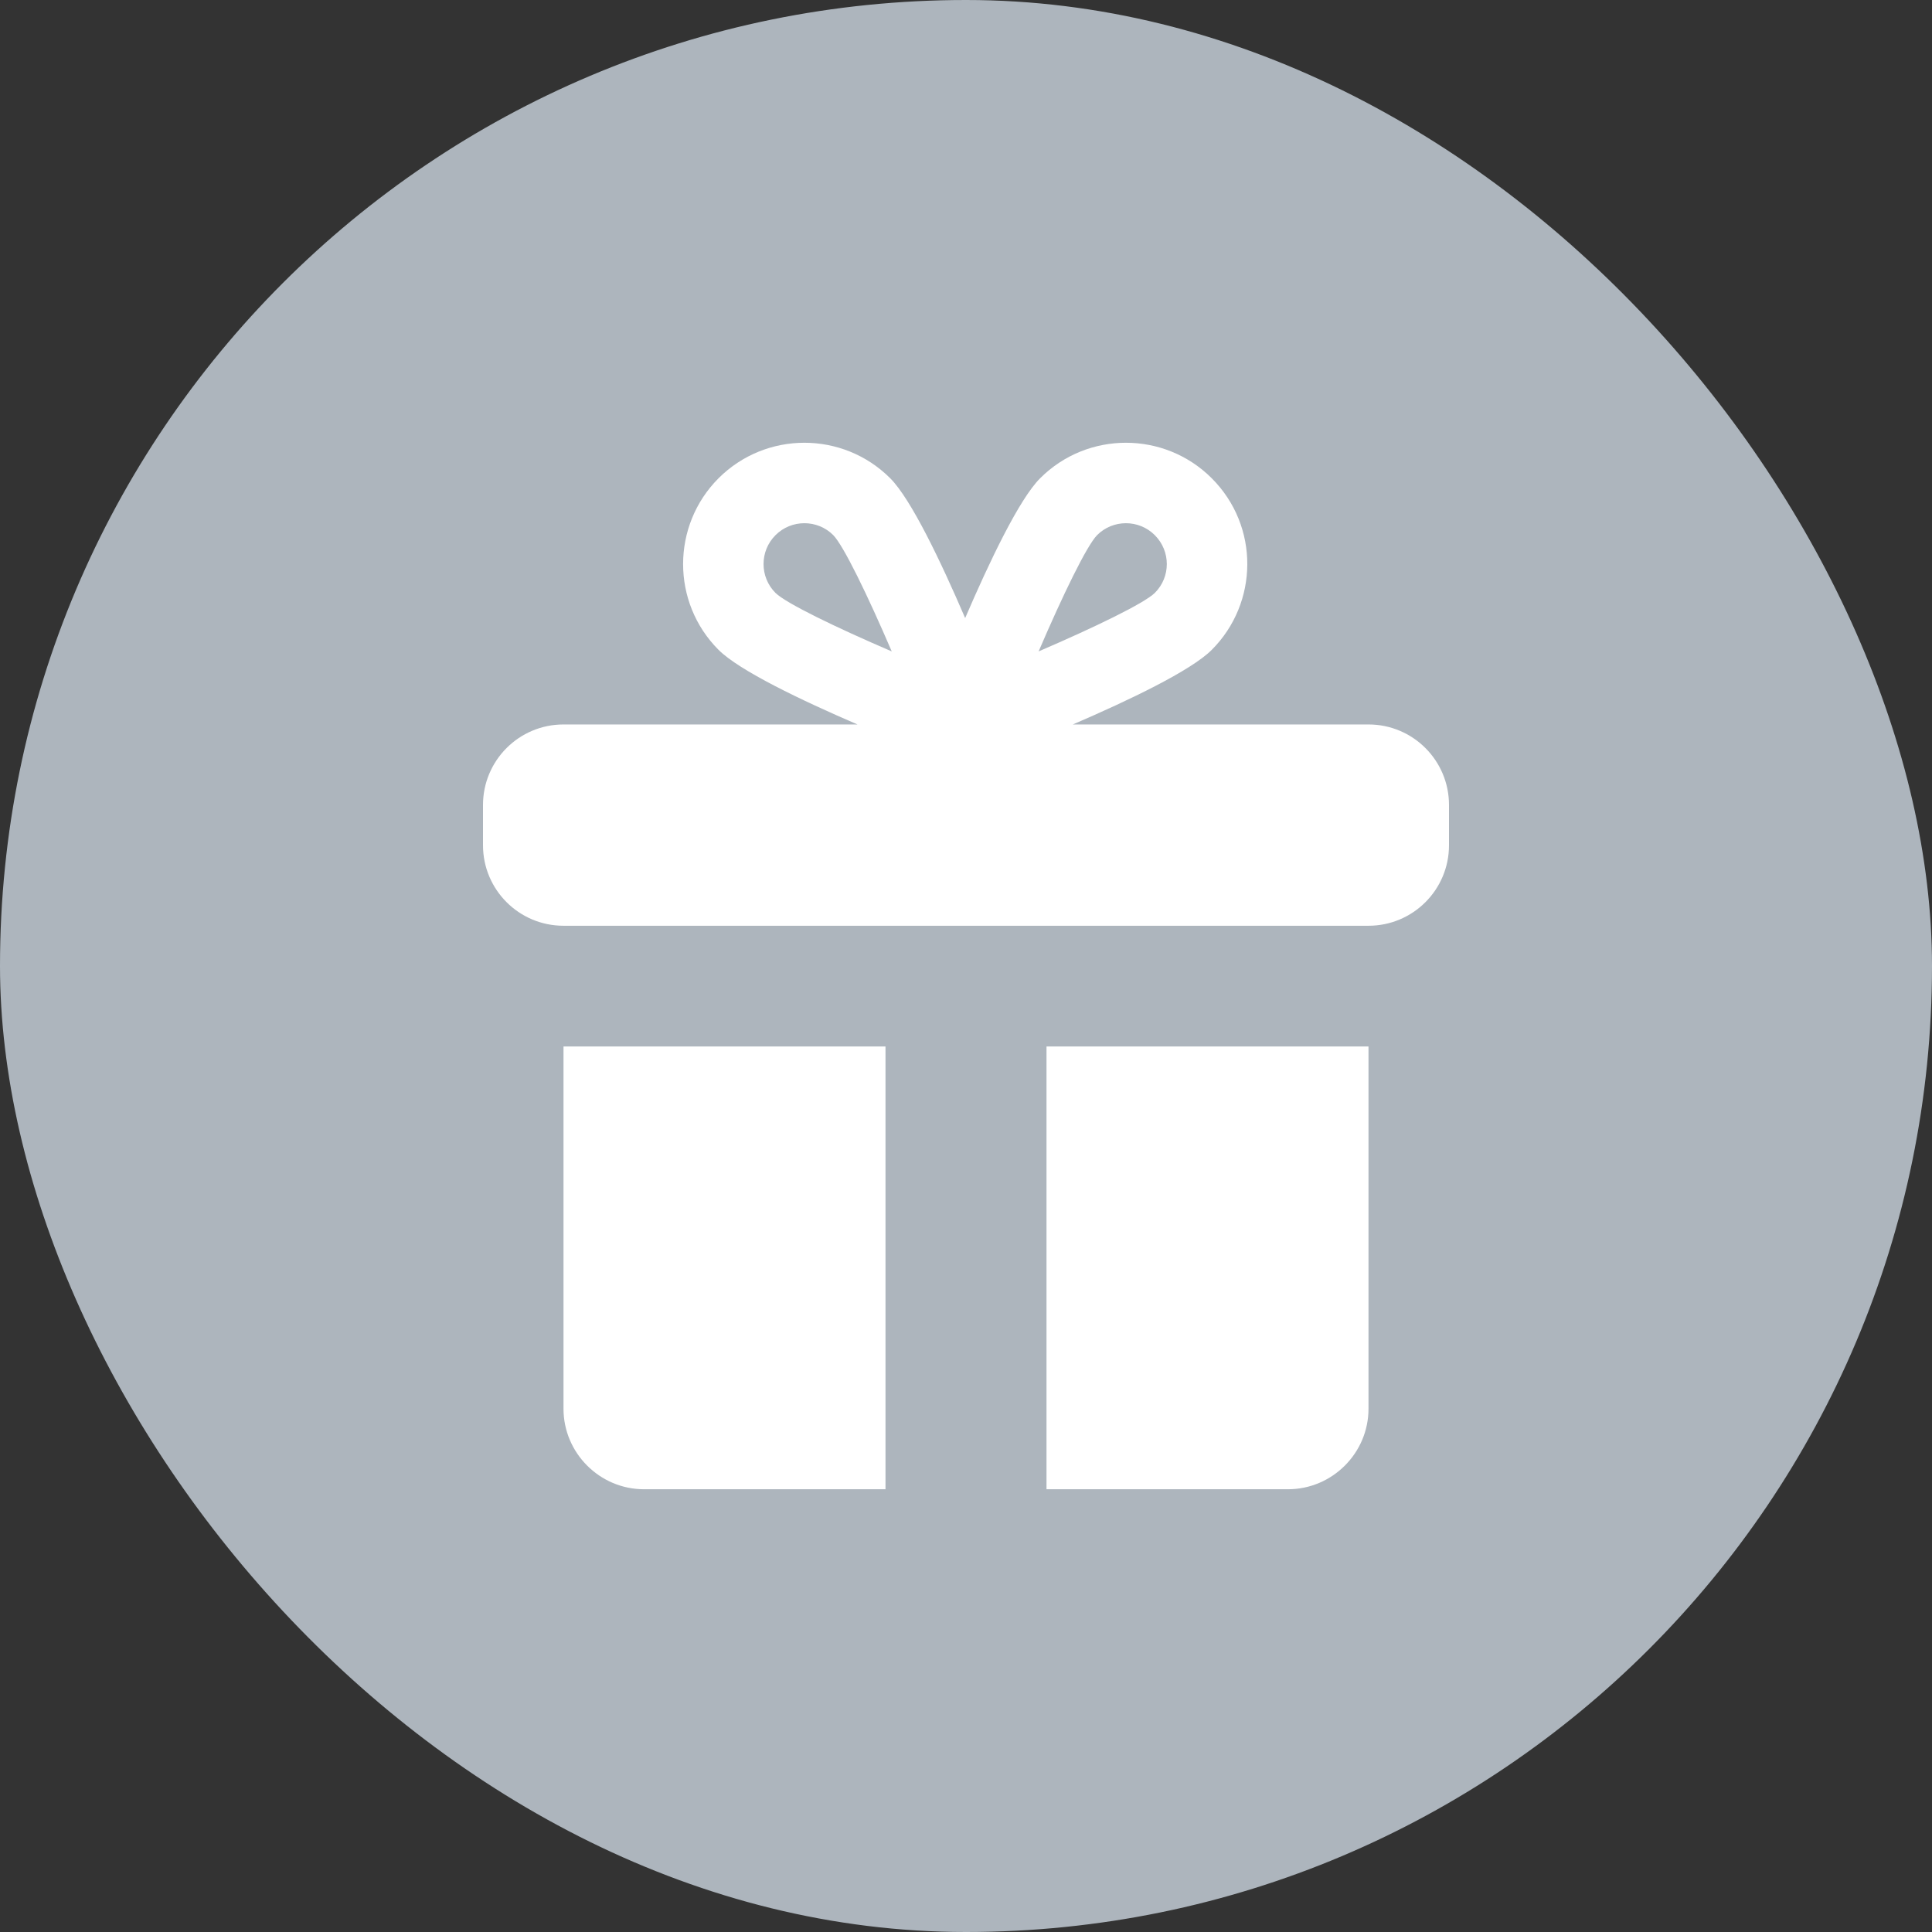
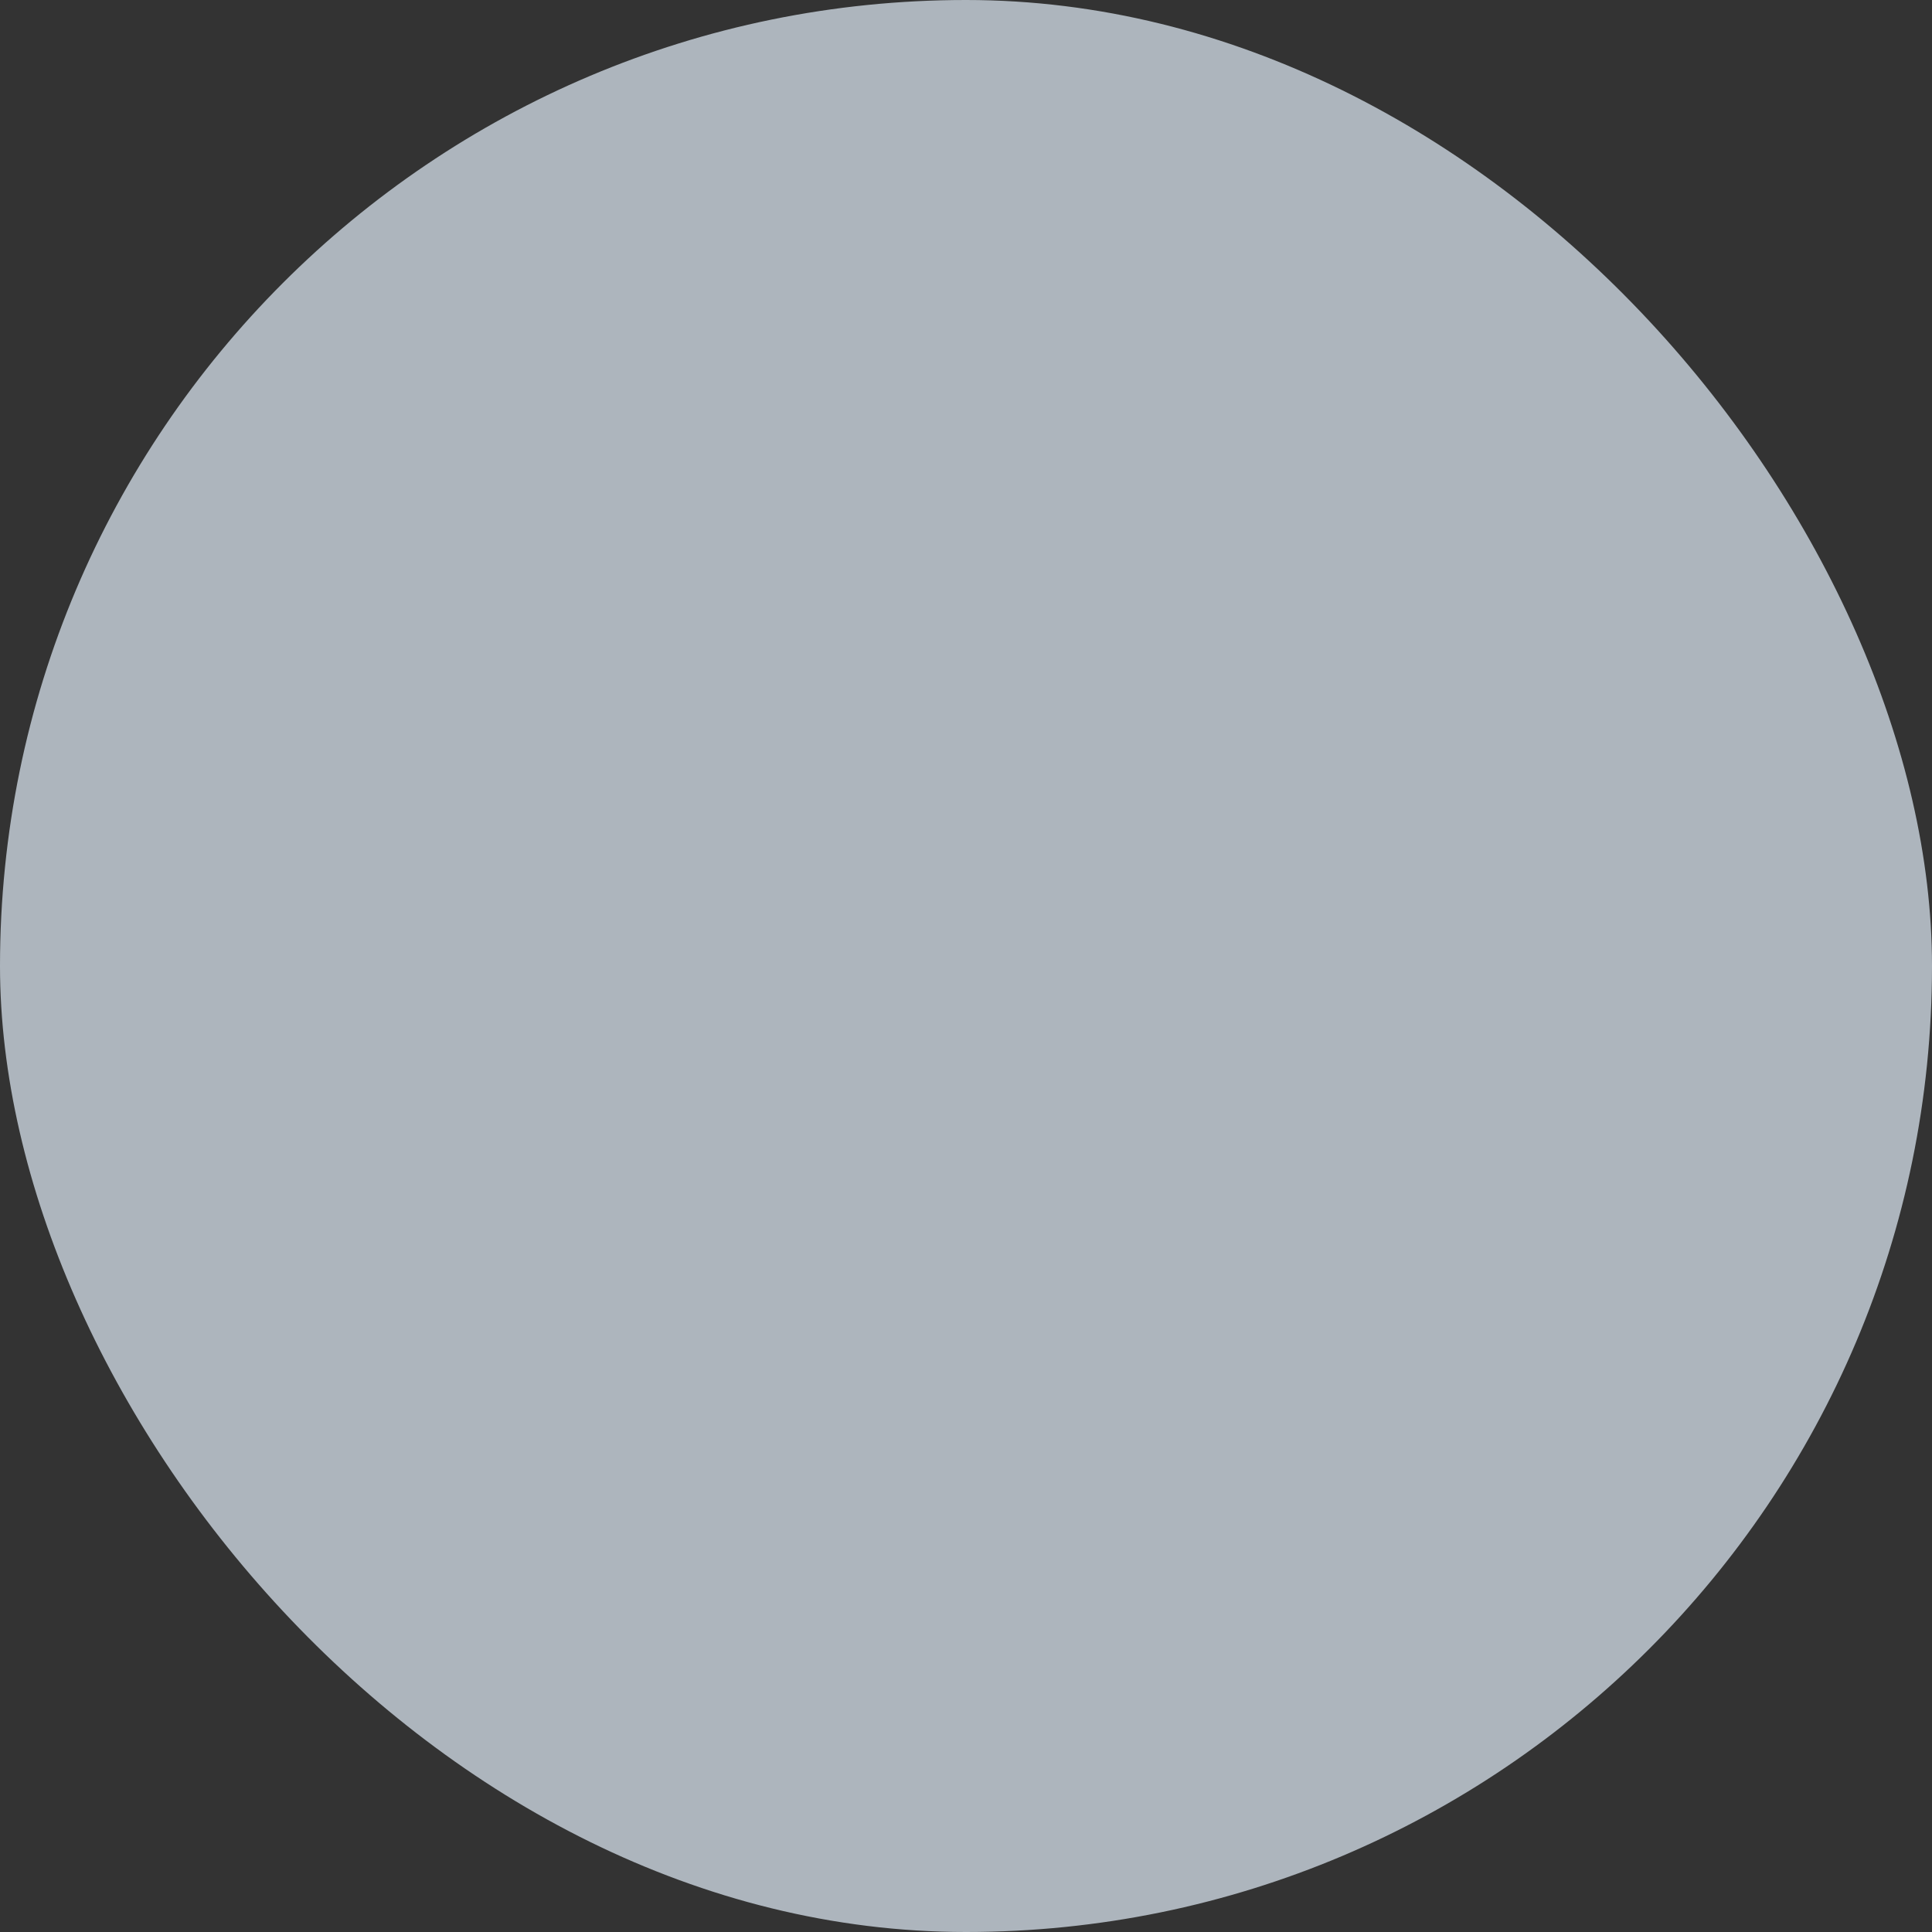
<svg xmlns="http://www.w3.org/2000/svg" width="48" height="48" viewBox="0 0 48 48" fill="none">
  <rect x="0" y="0" width="48" height="48" fill="#333333" stroke="none" />
  <rect width="48" height="48" rx="24" fill="#ADB5BD" />
-   <path d="M14 35C14 36.1 14.9 37 16 37H22V25.999H14V35ZM32 37C33.1 37 34 36.1 34 35V25.999H26V37H32ZM36 21V19.999C36 18.895 35.105 17.999 34 17.999H26.654C28.054 17.396 29.589 16.663 30.105 16.146C31.27 14.981 31.297 13.074 30.105 11.882C28.93 10.706 27.017 10.706 25.842 11.882C25.322 12.401 24.584 13.95 23.979 15.356C23.375 13.95 22.636 12.401 22.117 11.882C20.941 10.706 19.029 10.706 17.852 11.882C16.678 13.059 16.678 14.971 17.852 16.145C18.369 16.662 19.904 17.396 21.304 17.999H14C12.895 17.999 12 18.895 12 19.999V21C12 22.105 12.895 23 14 23H34C35.105 23 36 22.105 36 21ZM19.267 14.731C18.871 14.336 18.871 13.691 19.267 13.296C19.663 12.899 20.308 12.901 20.702 13.295C20.96 13.561 21.549 14.774 22.155 16.184C20.746 15.578 19.531 14.989 19.267 14.731ZM27.256 13.296C27.65 12.901 28.294 12.899 28.691 13.296C29.087 13.692 29.09 14.333 28.691 14.731C28.427 14.989 27.212 15.578 25.804 16.184C26.409 14.775 26.998 13.562 27.256 13.296Z" fill="white" />
</svg>